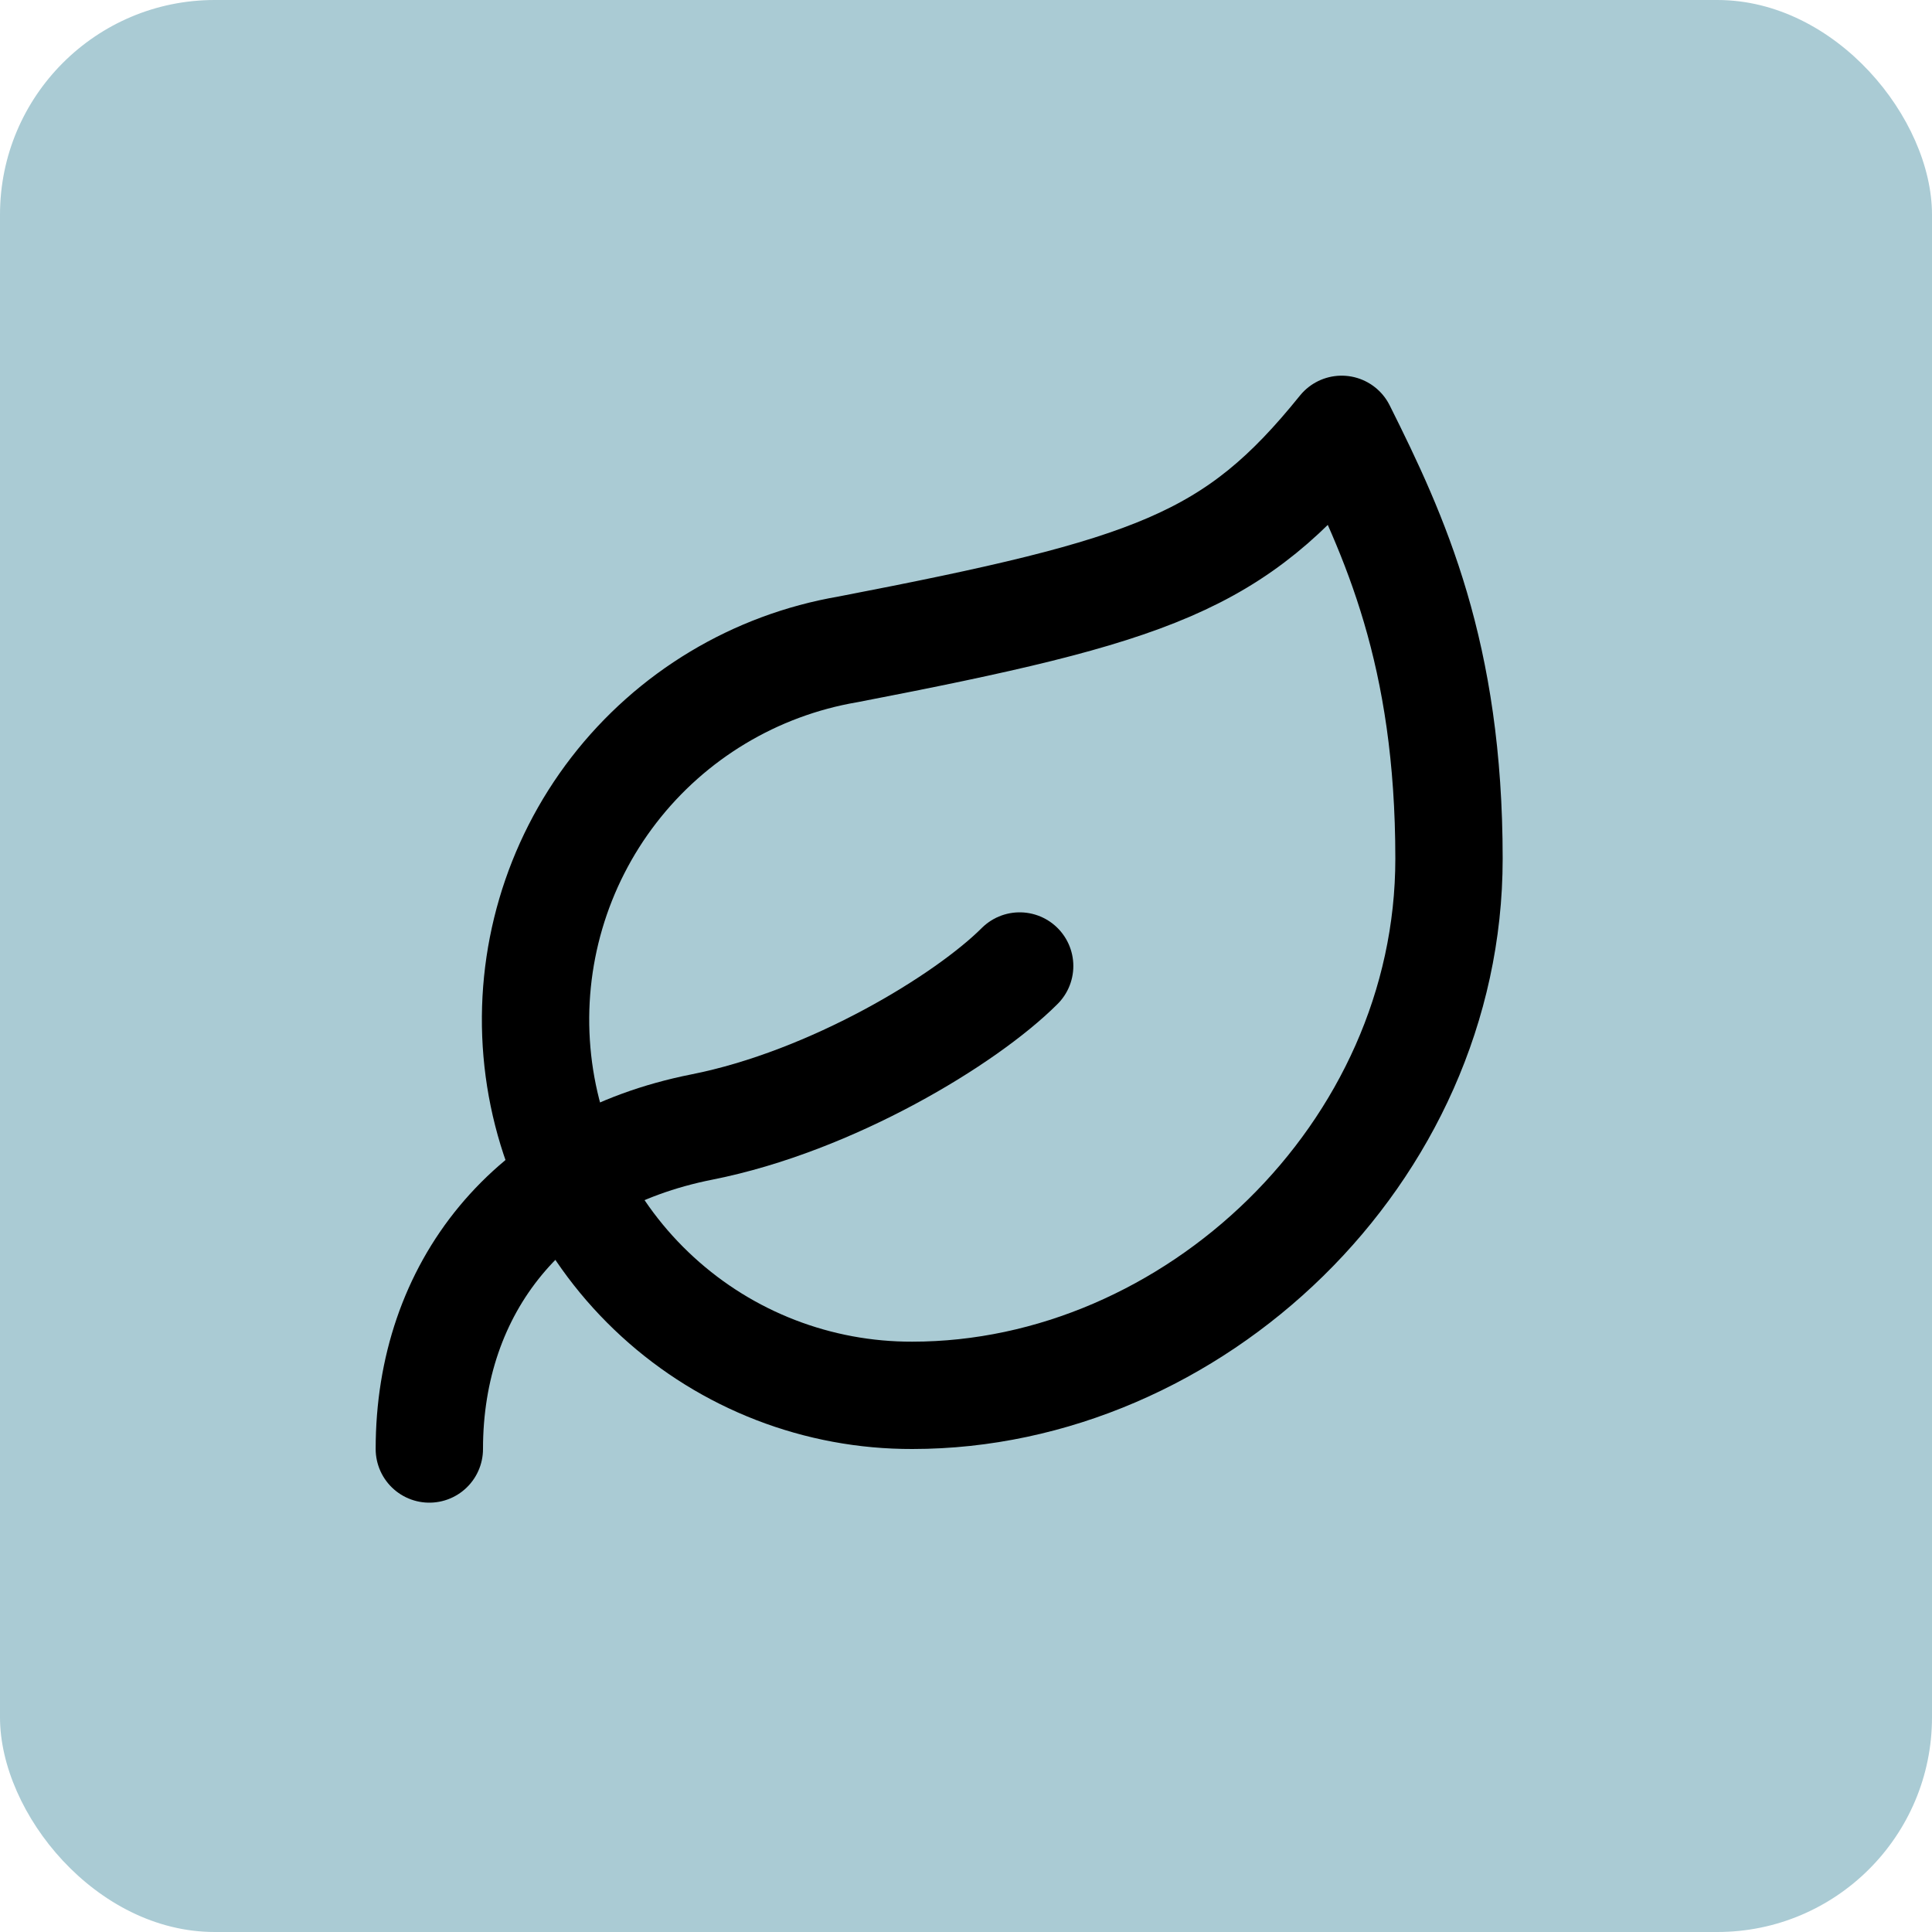
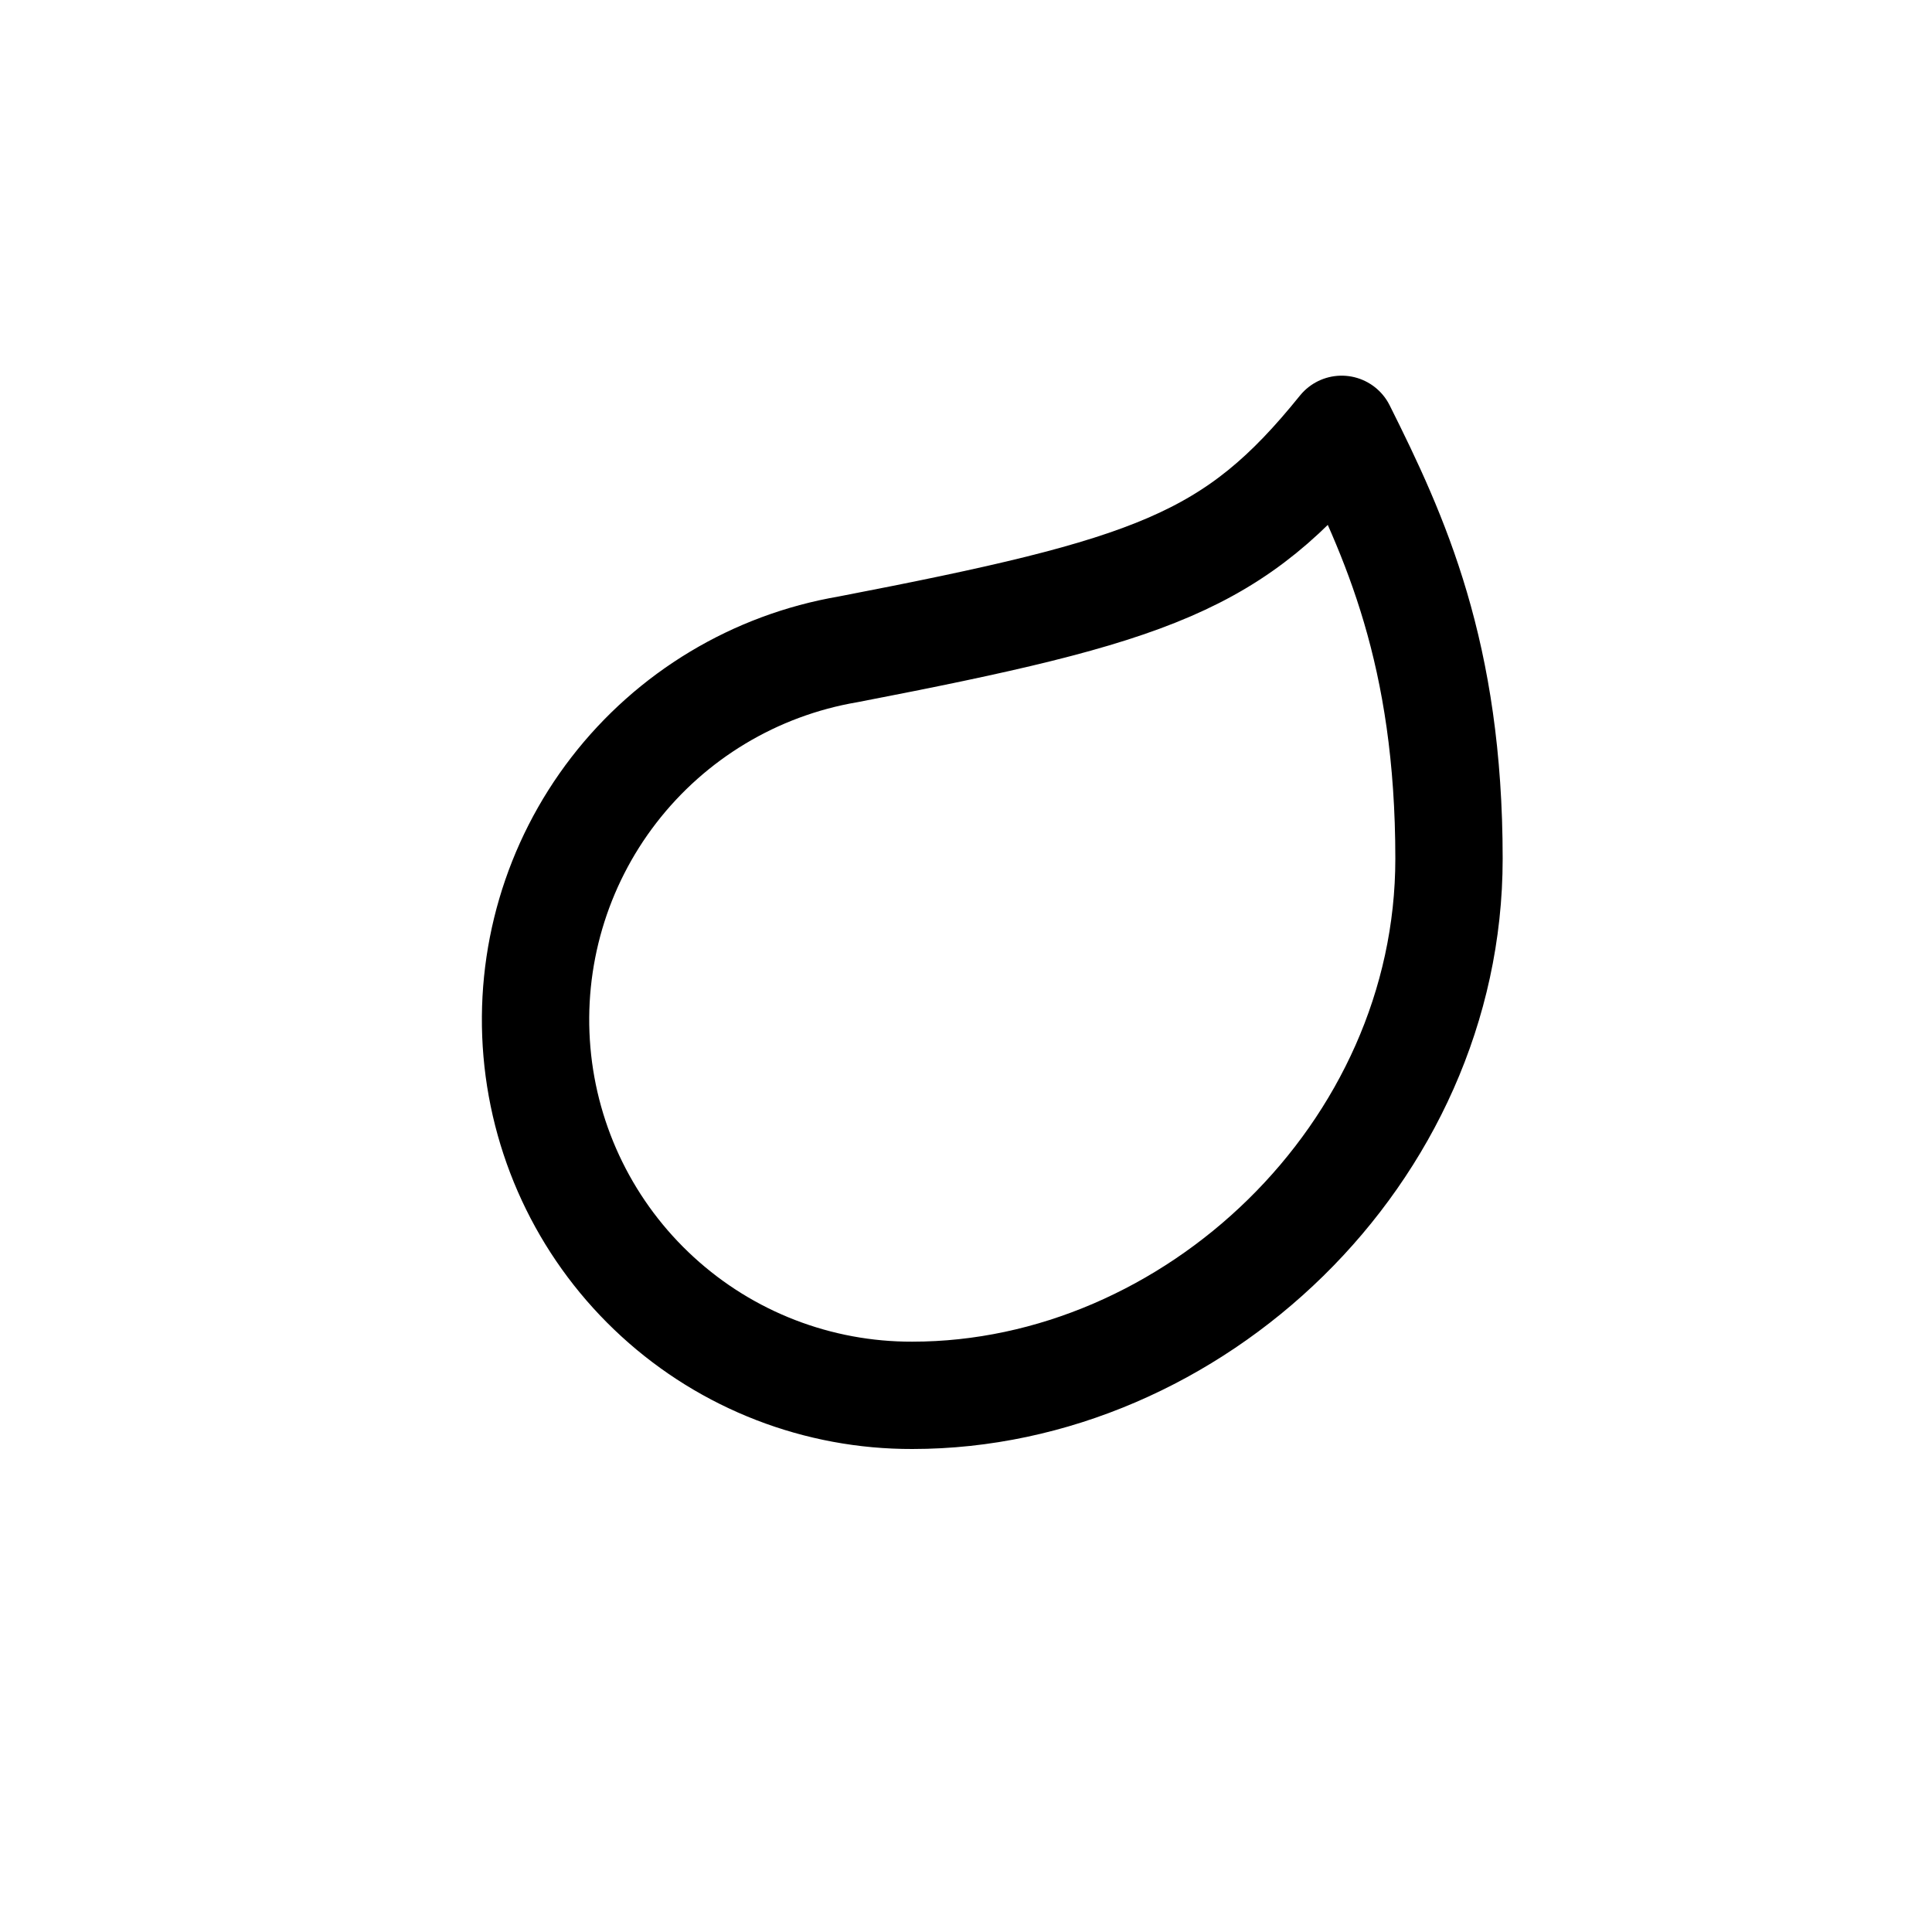
<svg xmlns="http://www.w3.org/2000/svg" width="36" height="36" viewBox="0 0 36 36" fill="none">
-   <rect width="36" height="36" rx="4" fill="#AACBD4" />
  <path d="M17 26C15.244 26.005 13.55 25.351 12.255 24.165C10.959 22.98 10.156 21.352 10.005 19.602C9.854 17.853 10.366 16.11 11.439 14.721C12.513 13.331 14.069 12.396 15.8 12.1C21.5 11 23 10.48 25 8C26 10 27 12.18 27 16C27 21.5 22.22 26 17 26Z" stroke="black" stroke-width="2" stroke-linecap="round" stroke-linejoin="round" />
-   <path d="M8 27C8 24 9.85 21.64 13.08 21C15.5 20.52 18 19 19 18" stroke="black" stroke-width="2" stroke-linecap="round" stroke-linejoin="round" />
</svg>